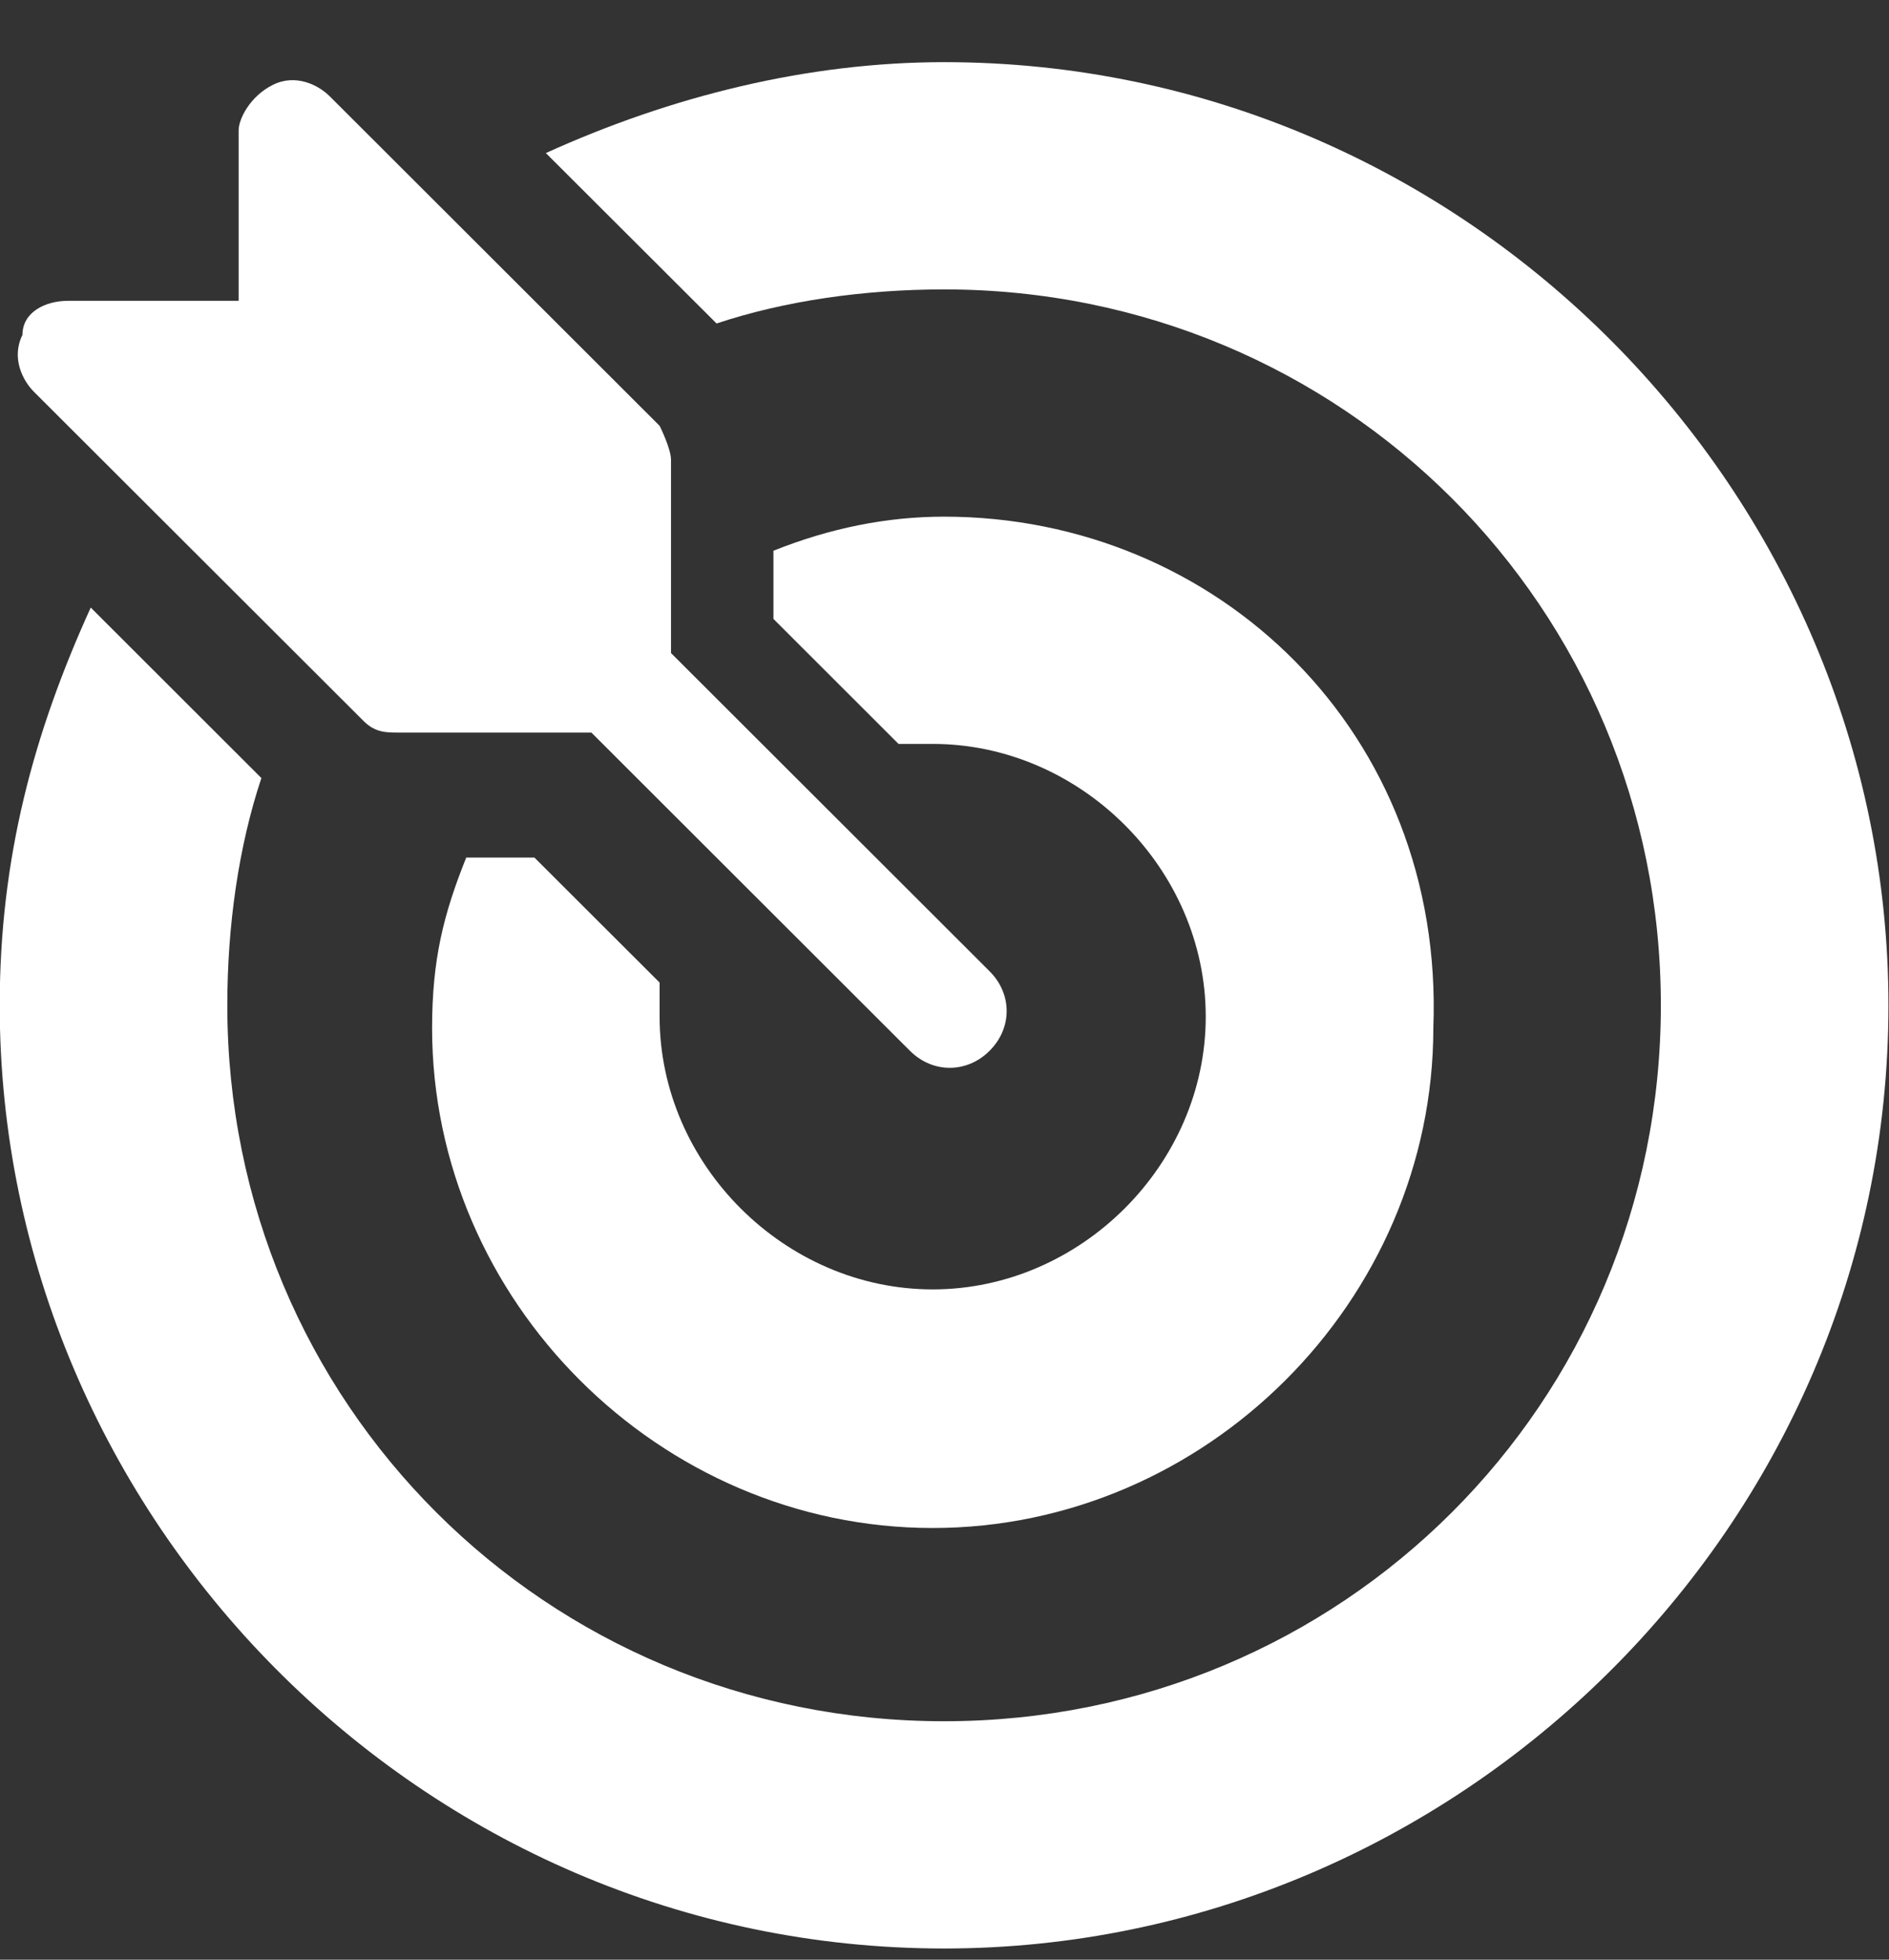
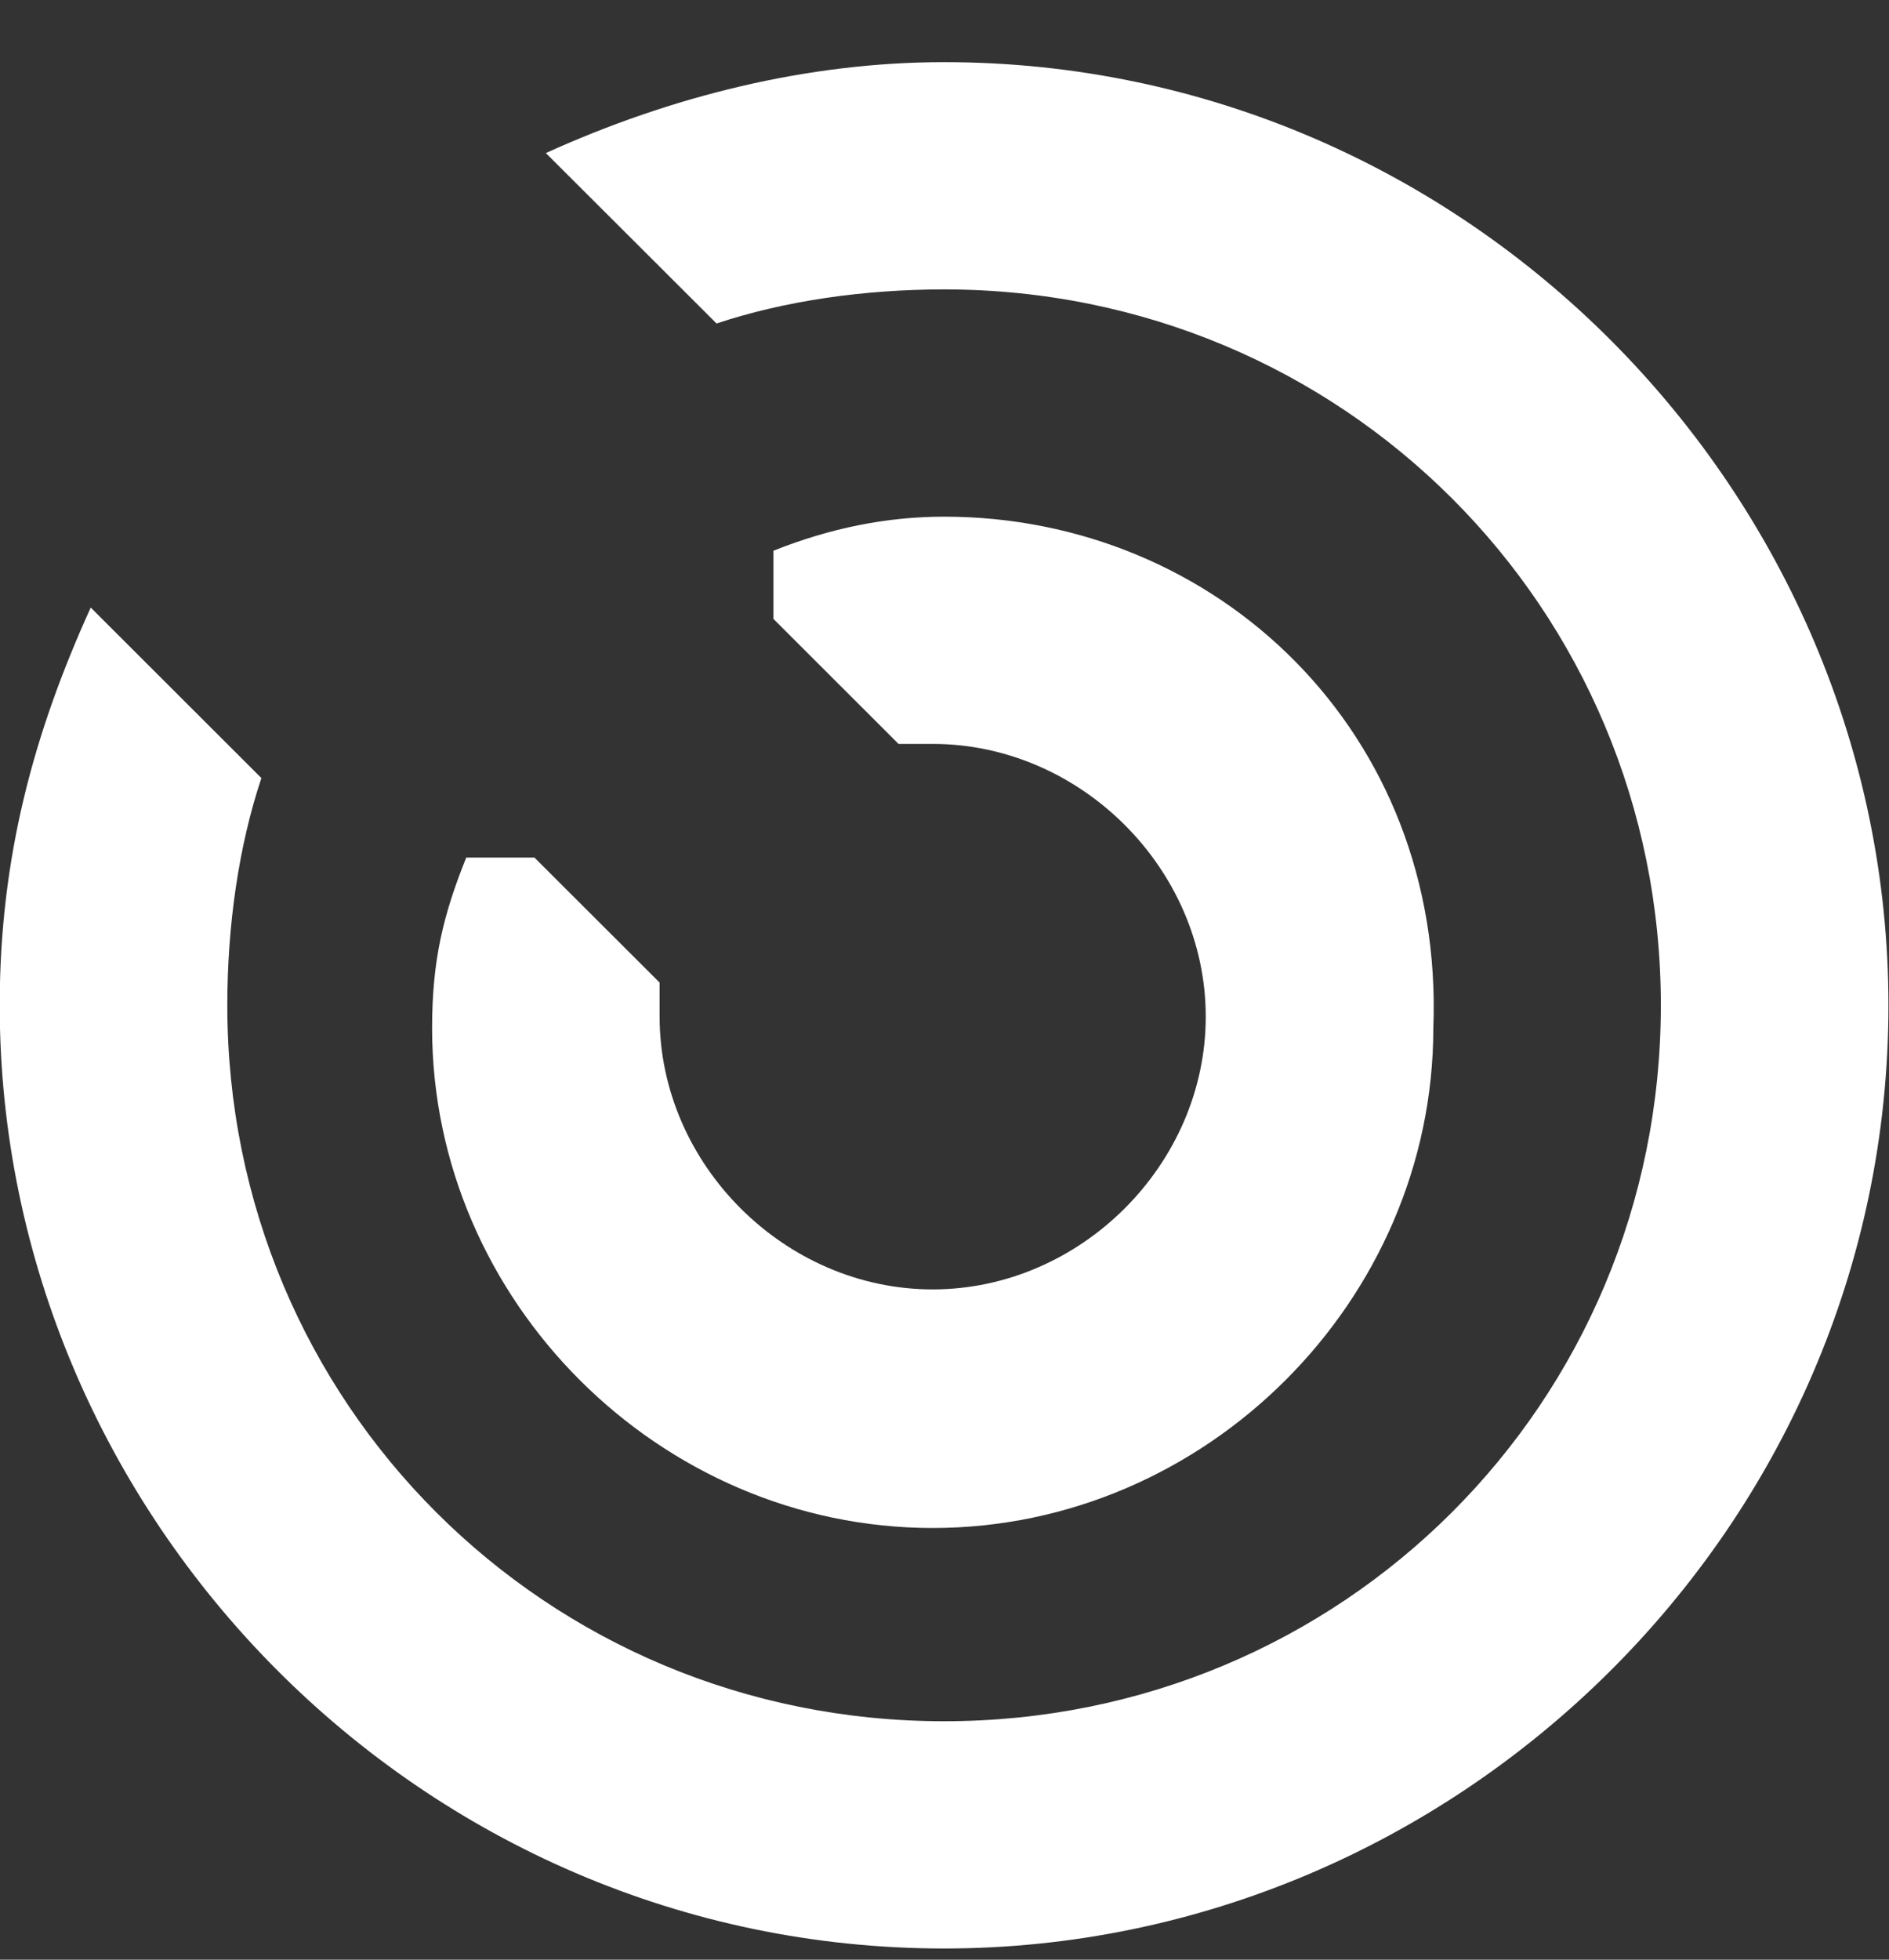
<svg xmlns="http://www.w3.org/2000/svg" width="27" height="28" viewBox="0 0 27 28" fill="none">
  <rect x="0" y="0" width="27" height="28" fill="#333333" stroke="none" />
-   <path d="M14.144 13.877L9.591 9.331V6.571C9.591 6.408 9.428 6.084 9.428 6.084L4.712 1.375C4.55 1.213 4.224 1.05 3.899 1.213C3.574 1.375 3.411 1.7 3.411 1.862V4.298H0.972C0.647 4.298 0.321 4.46 0.321 4.785C0.159 5.109 0.321 5.434 0.484 5.597L5.2 10.305C5.363 10.467 5.525 10.467 5.688 10.467H8.453L13.006 15.014C13.331 15.338 13.819 15.338 14.144 15.014C14.47 14.689 14.47 14.202 14.144 13.877Z" fill="white" />
  <path d="M13.494 0.888C11.543 0.888 9.591 1.375 7.802 2.187L10.242 4.622C11.217 4.297 12.356 4.135 13.494 4.135C19.186 4.135 23.739 8.681 23.739 14.364C23.739 20.047 19.186 24.593 13.494 24.593C7.802 24.593 3.249 20.047 3.249 14.364C3.249 13.227 3.411 12.091 3.736 11.117L1.297 8.681C0.484 10.467 -0.004 12.253 -0.004 14.364C-0.004 21.67 6.013 27.84 13.494 27.84C20.812 27.84 26.992 21.833 26.992 14.364C26.992 7.058 20.975 0.888 13.494 0.888Z" fill="white" />
  <path d="M13.494 7.382C12.681 7.382 11.868 7.544 11.055 7.869V8.843L12.843 10.629C13.006 10.629 13.169 10.629 13.331 10.629C15.445 10.629 17.234 12.415 17.234 14.526C17.234 16.637 15.445 18.423 13.331 18.423C11.217 18.423 9.428 16.637 9.428 14.526C9.428 14.364 9.428 14.201 9.428 14.039L7.639 12.253H6.664C6.338 13.065 6.176 13.714 6.176 14.688C6.176 18.585 9.428 21.832 13.331 21.832C17.234 21.832 20.487 18.585 20.487 14.688C20.649 10.467 17.397 7.382 13.494 7.382Z" fill="white" />
</svg>